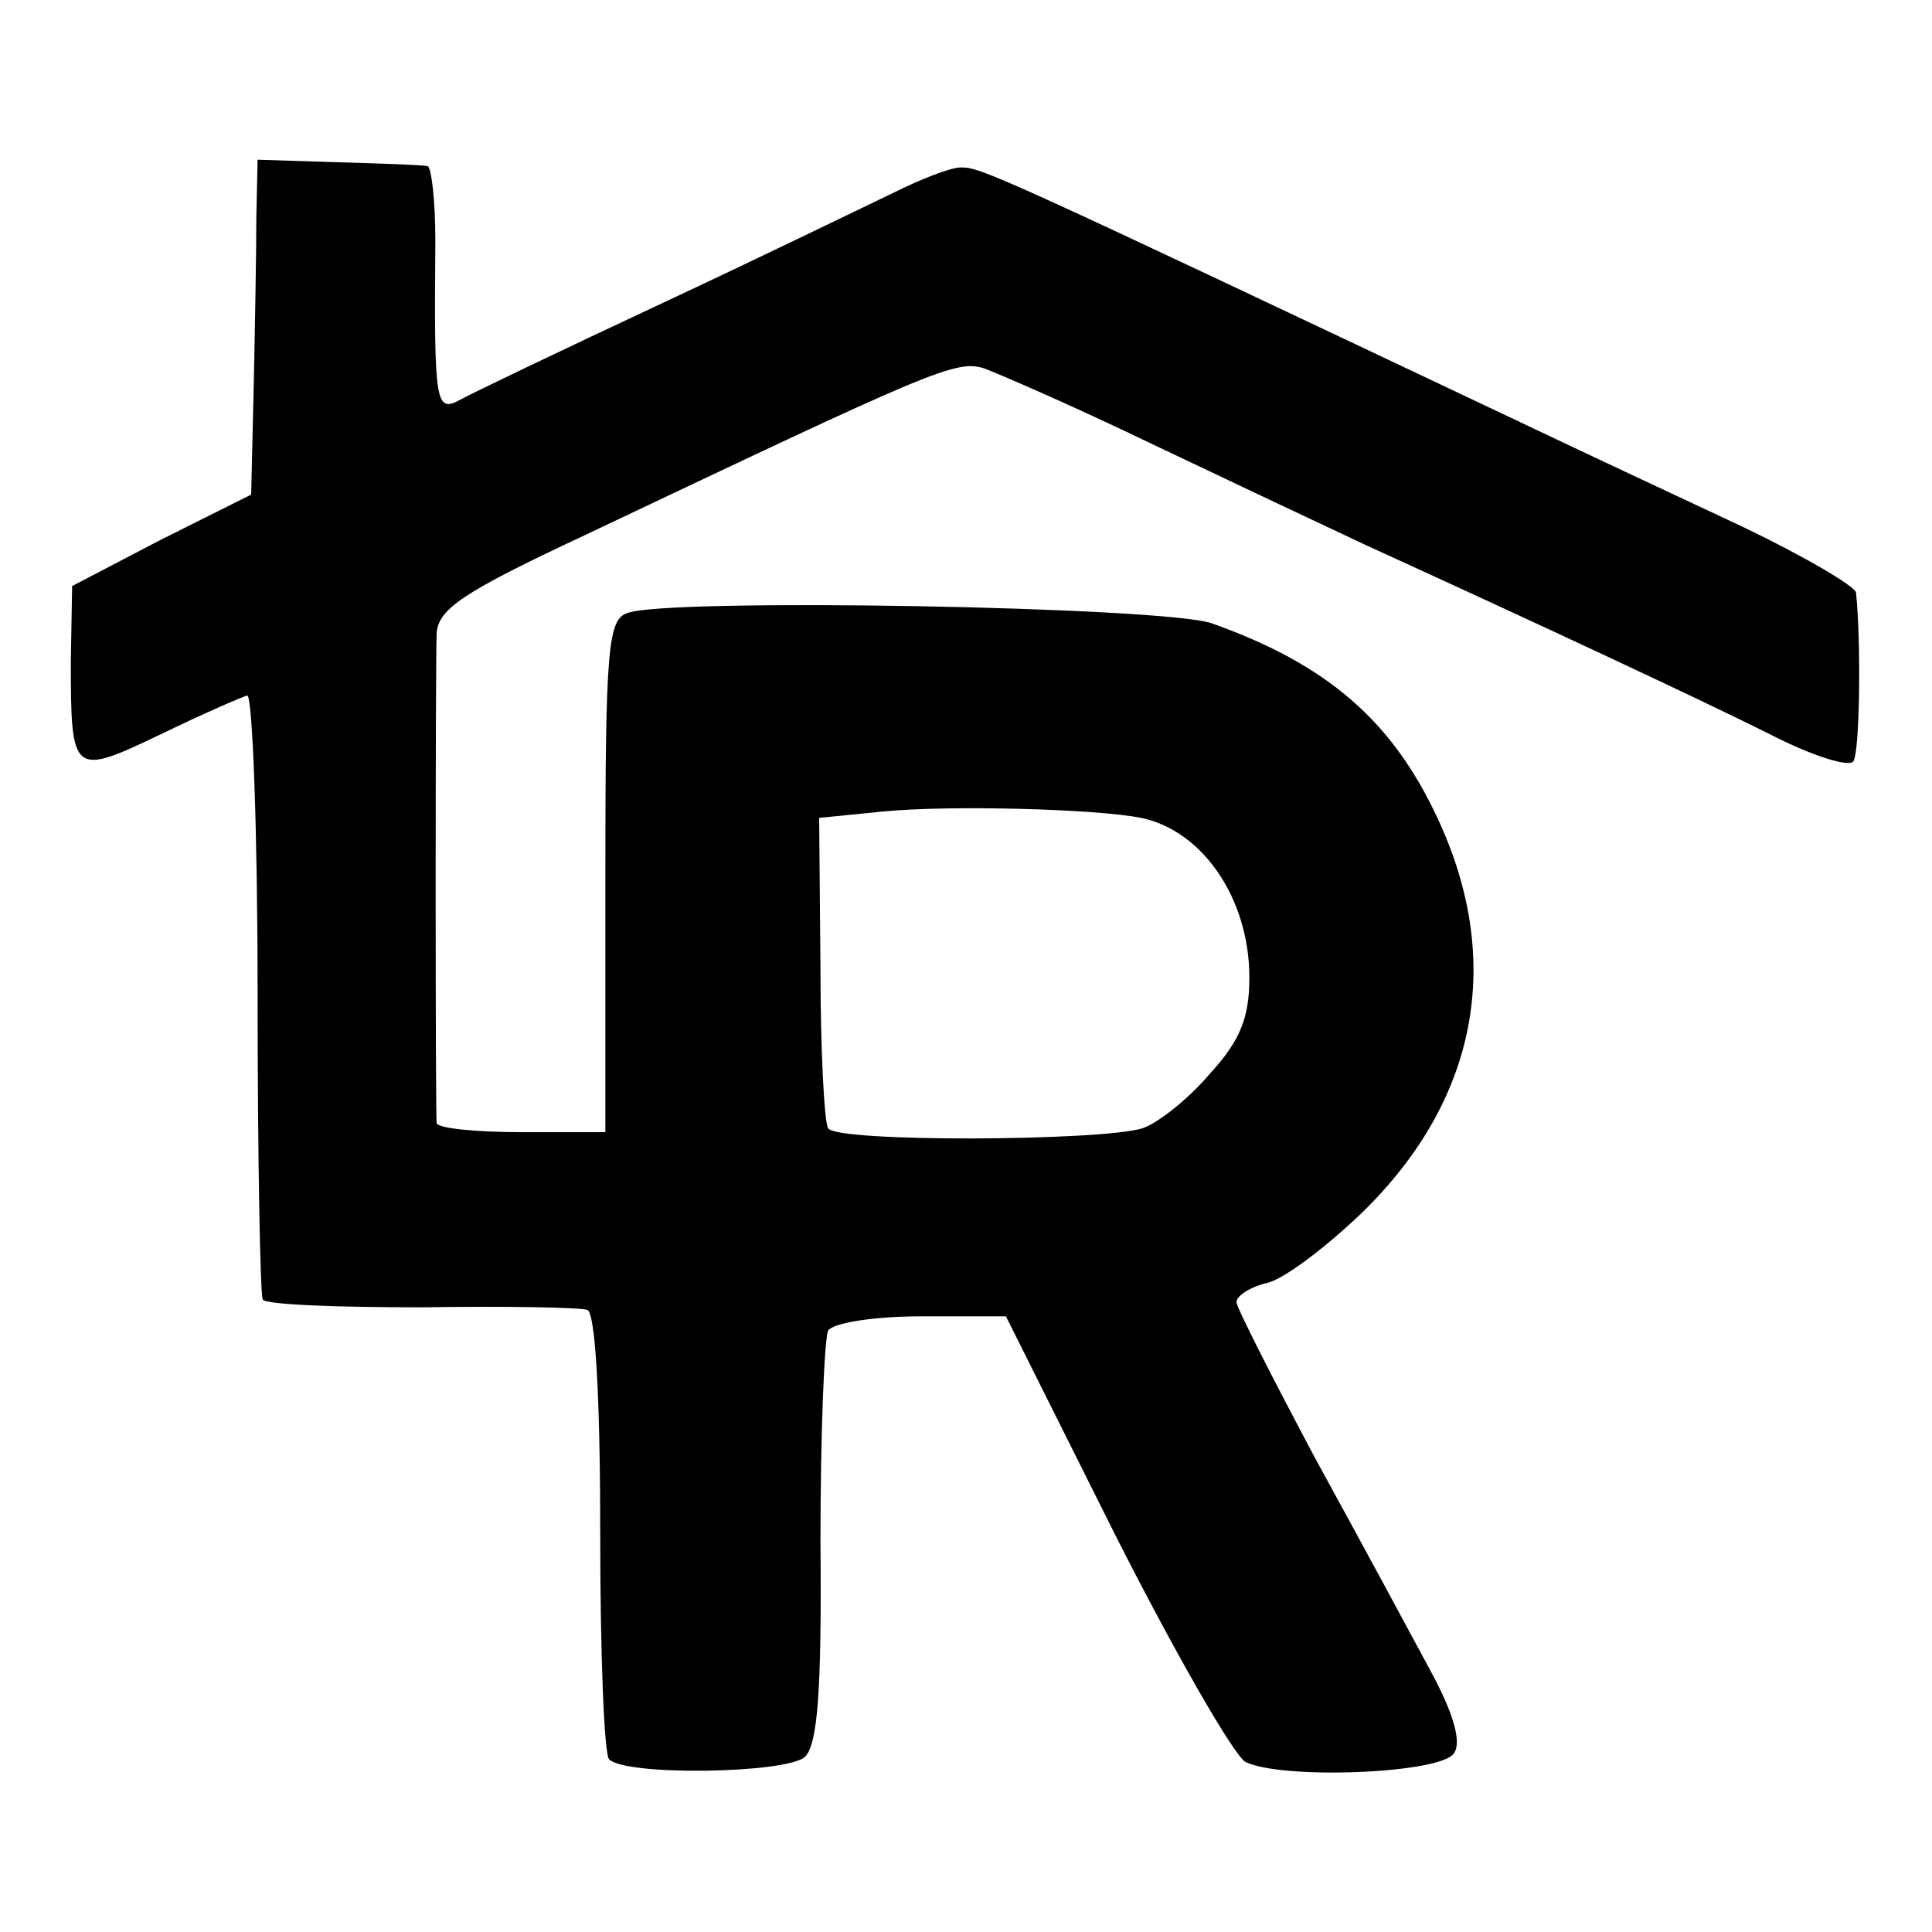
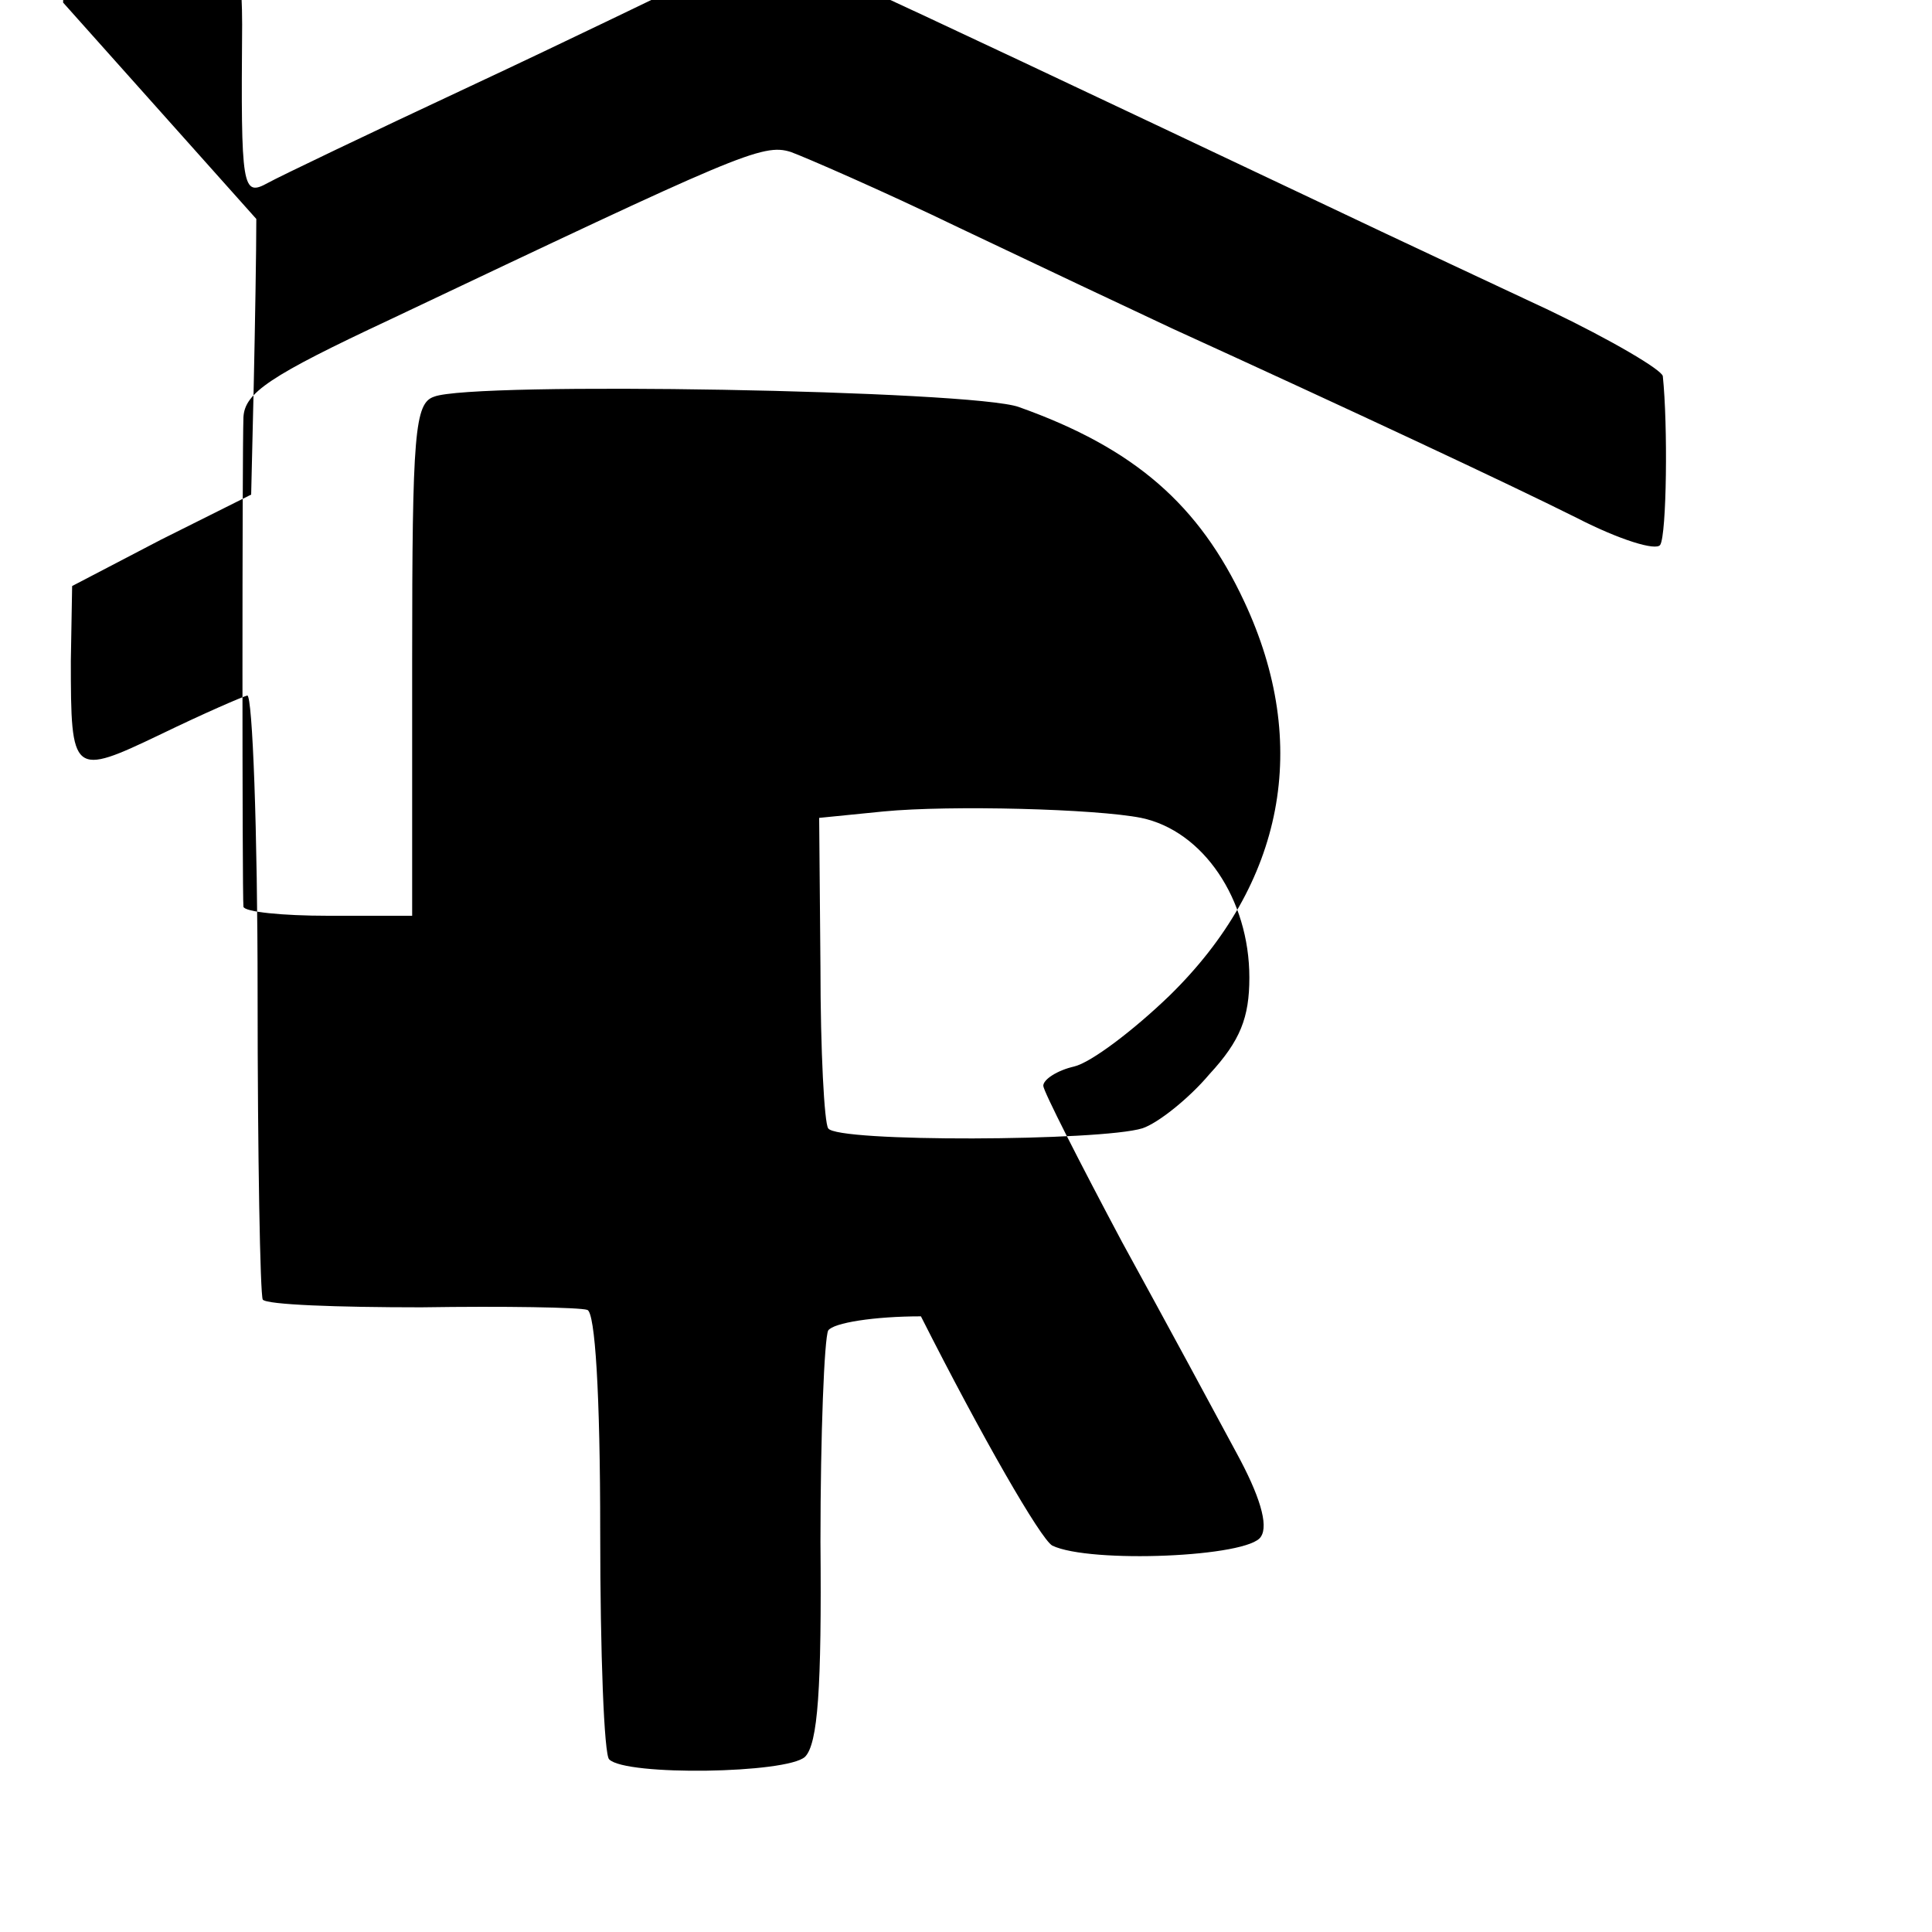
<svg xmlns="http://www.w3.org/2000/svg" version="1.0" width="150pt" height="150pt" viewBox="0 0 150 150" preserveAspectRatio="xMidYMid meet">
  <g transform="translate(0,150) scale(0.1,-0.1)" fill="#000000" stroke="none">
-     <path d="M199 1330 c0 -25 -1 -83 -2 -129 l-2 -85 -70 -35 -69 -36 -1 -58 c0 -89 1 -90 70 -57 33 16 63 29 67 30 4 0 8 -104 8 -231 0 -127 2 -234 4 -238 3 -4 58 -6 123 -6 65 1 123 0 129 -2 6 -2 10 -64 10 -173 0 -93 3 -173 7 -176 13 -13 138 -11 152 2 10 10 13 53 12 167 0 84 3 158 6 164 4 6 36 11 72 11 l66 0 84 -168 c47 -93 93 -173 102 -178 29 -14 153 -9 162 7 6 9 -1 32 -19 65 -15 28 -55 102 -89 164 -33 62 -61 117 -61 121 0 5 11 12 24 15 13 3 46 28 74 55 89 87 110 195 58 306 -35 75 -85 119 -175 151 -36 13 -424 20 -454 8 -15 -5 -17 -28 -17 -204 l0 -199 -65 0 c-36 0 -65 3 -66 7 -1 10 -1 352 0 380 1 19 20 32 114 76 270 128 289 137 311 130 11 -4 71 -30 131 -59 61 -29 135 -64 165 -78 138 -63 260 -120 314 -147 33 -17 62 -26 65 -21 5 8 6 93 2 131 -1 5 -40 28 -88 51 -49 23 -124 58 -168 79 -414 196 -423 200 -439 200 -8 0 -31 -9 -53 -20 -21 -10 -101 -49 -178 -85 -77 -36 -148 -70 -157 -75 -20 -11 -21 -5 -20 123 0 31 -3 57 -6 58 -4 1 -35 2 -69 3 l-63 2 -1 -46z m687 -465 c48 -10 84 -63 84 -124 0 -31 -7 -49 -31 -75 -16 -19 -40 -38 -52 -42 -32 -10 -238 -11 -244 0 -3 4 -6 60 -6 125 l-1 116 50 5 c52 5 165 2 200 -5z" />
+     <path d="M199 1330 c0 -25 -1 -83 -2 -129 l-2 -85 -70 -35 -69 -36 -1 -58 c0 -89 1 -90 70 -57 33 16 63 29 67 30 4 0 8 -104 8 -231 0 -127 2 -234 4 -238 3 -4 58 -6 123 -6 65 1 123 0 129 -2 6 -2 10 -64 10 -173 0 -93 3 -173 7 -176 13 -13 138 -11 152 2 10 10 13 53 12 167 0 84 3 158 6 164 4 6 36 11 72 11 c47 -93 93 -173 102 -178 29 -14 153 -9 162 7 6 9 -1 32 -19 65 -15 28 -55 102 -89 164 -33 62 -61 117 -61 121 0 5 11 12 24 15 13 3 46 28 74 55 89 87 110 195 58 306 -35 75 -85 119 -175 151 -36 13 -424 20 -454 8 -15 -5 -17 -28 -17 -204 l0 -199 -65 0 c-36 0 -65 3 -66 7 -1 10 -1 352 0 380 1 19 20 32 114 76 270 128 289 137 311 130 11 -4 71 -30 131 -59 61 -29 135 -64 165 -78 138 -63 260 -120 314 -147 33 -17 62 -26 65 -21 5 8 6 93 2 131 -1 5 -40 28 -88 51 -49 23 -124 58 -168 79 -414 196 -423 200 -439 200 -8 0 -31 -9 -53 -20 -21 -10 -101 -49 -178 -85 -77 -36 -148 -70 -157 -75 -20 -11 -21 -5 -20 123 0 31 -3 57 -6 58 -4 1 -35 2 -69 3 l-63 2 -1 -46z m687 -465 c48 -10 84 -63 84 -124 0 -31 -7 -49 -31 -75 -16 -19 -40 -38 -52 -42 -32 -10 -238 -11 -244 0 -3 4 -6 60 -6 125 l-1 116 50 5 c52 5 165 2 200 -5z" />
  </g>
</svg>